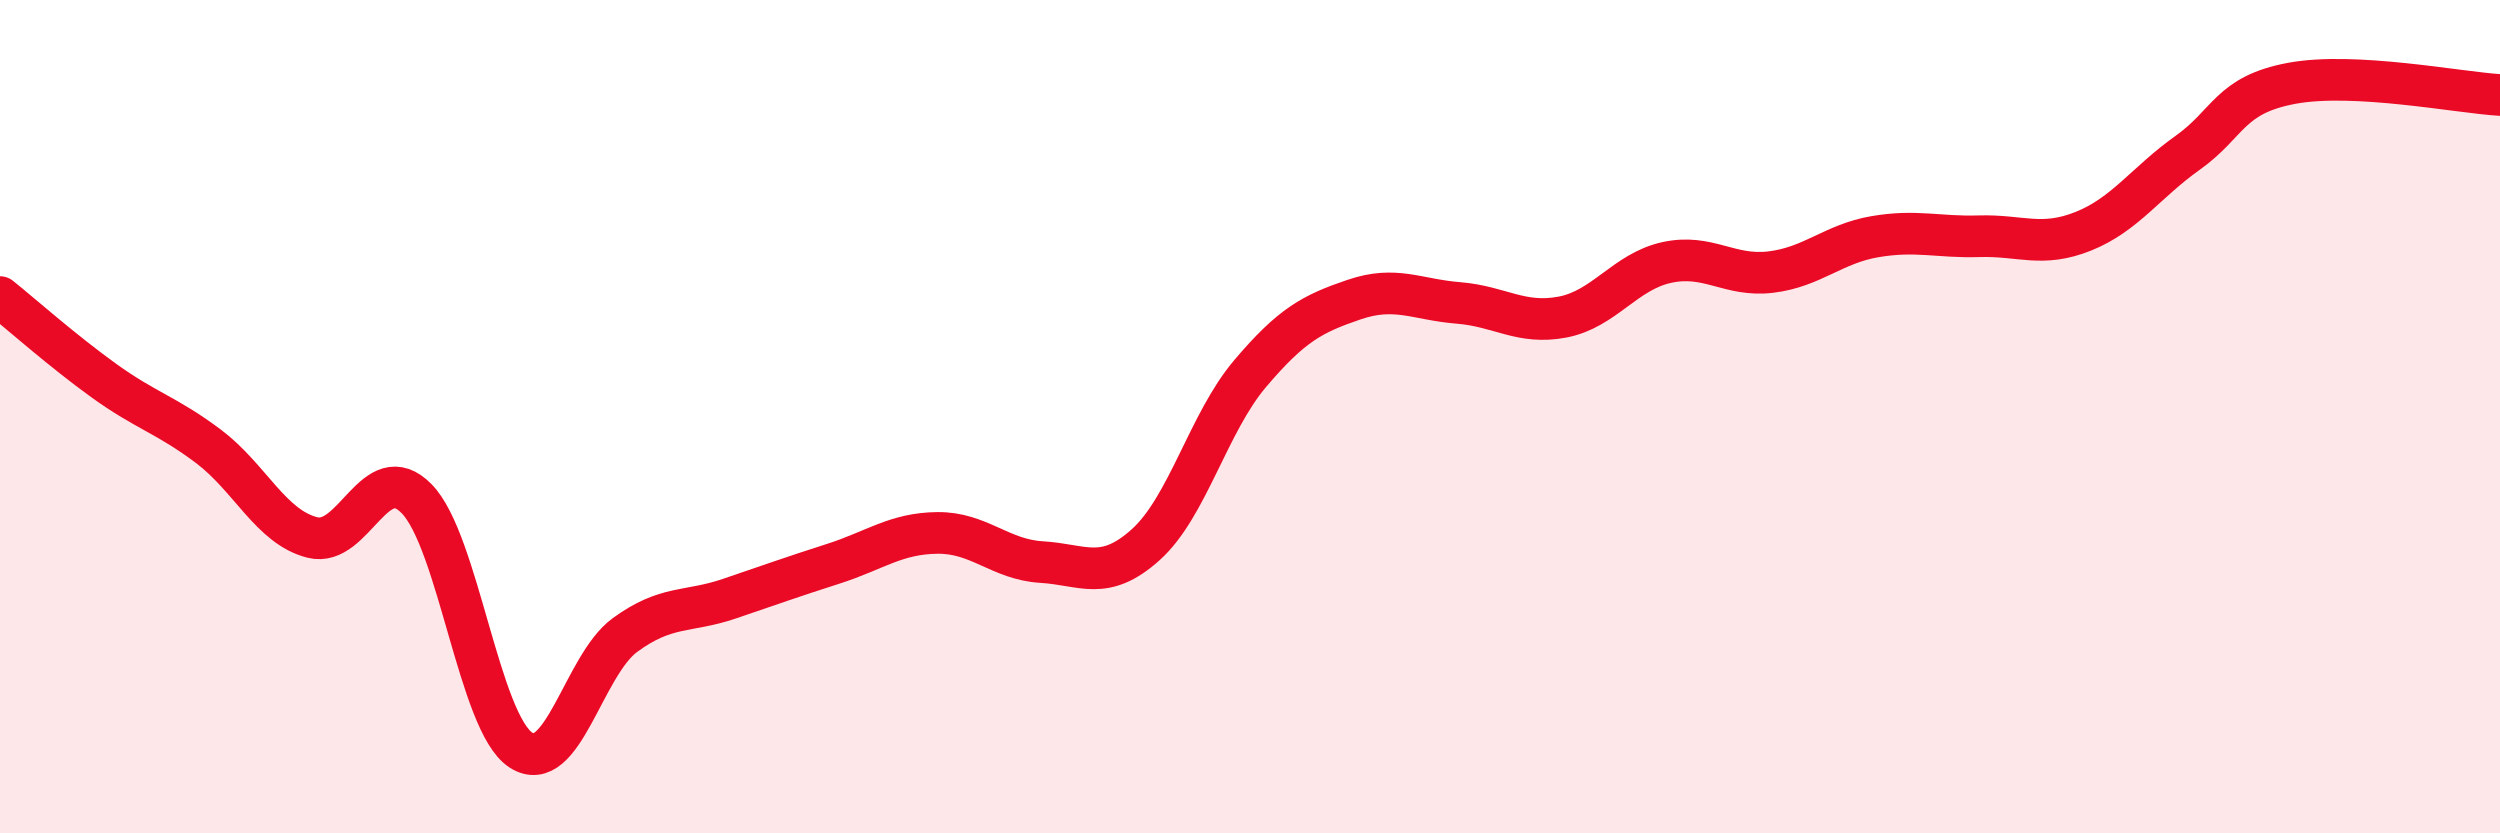
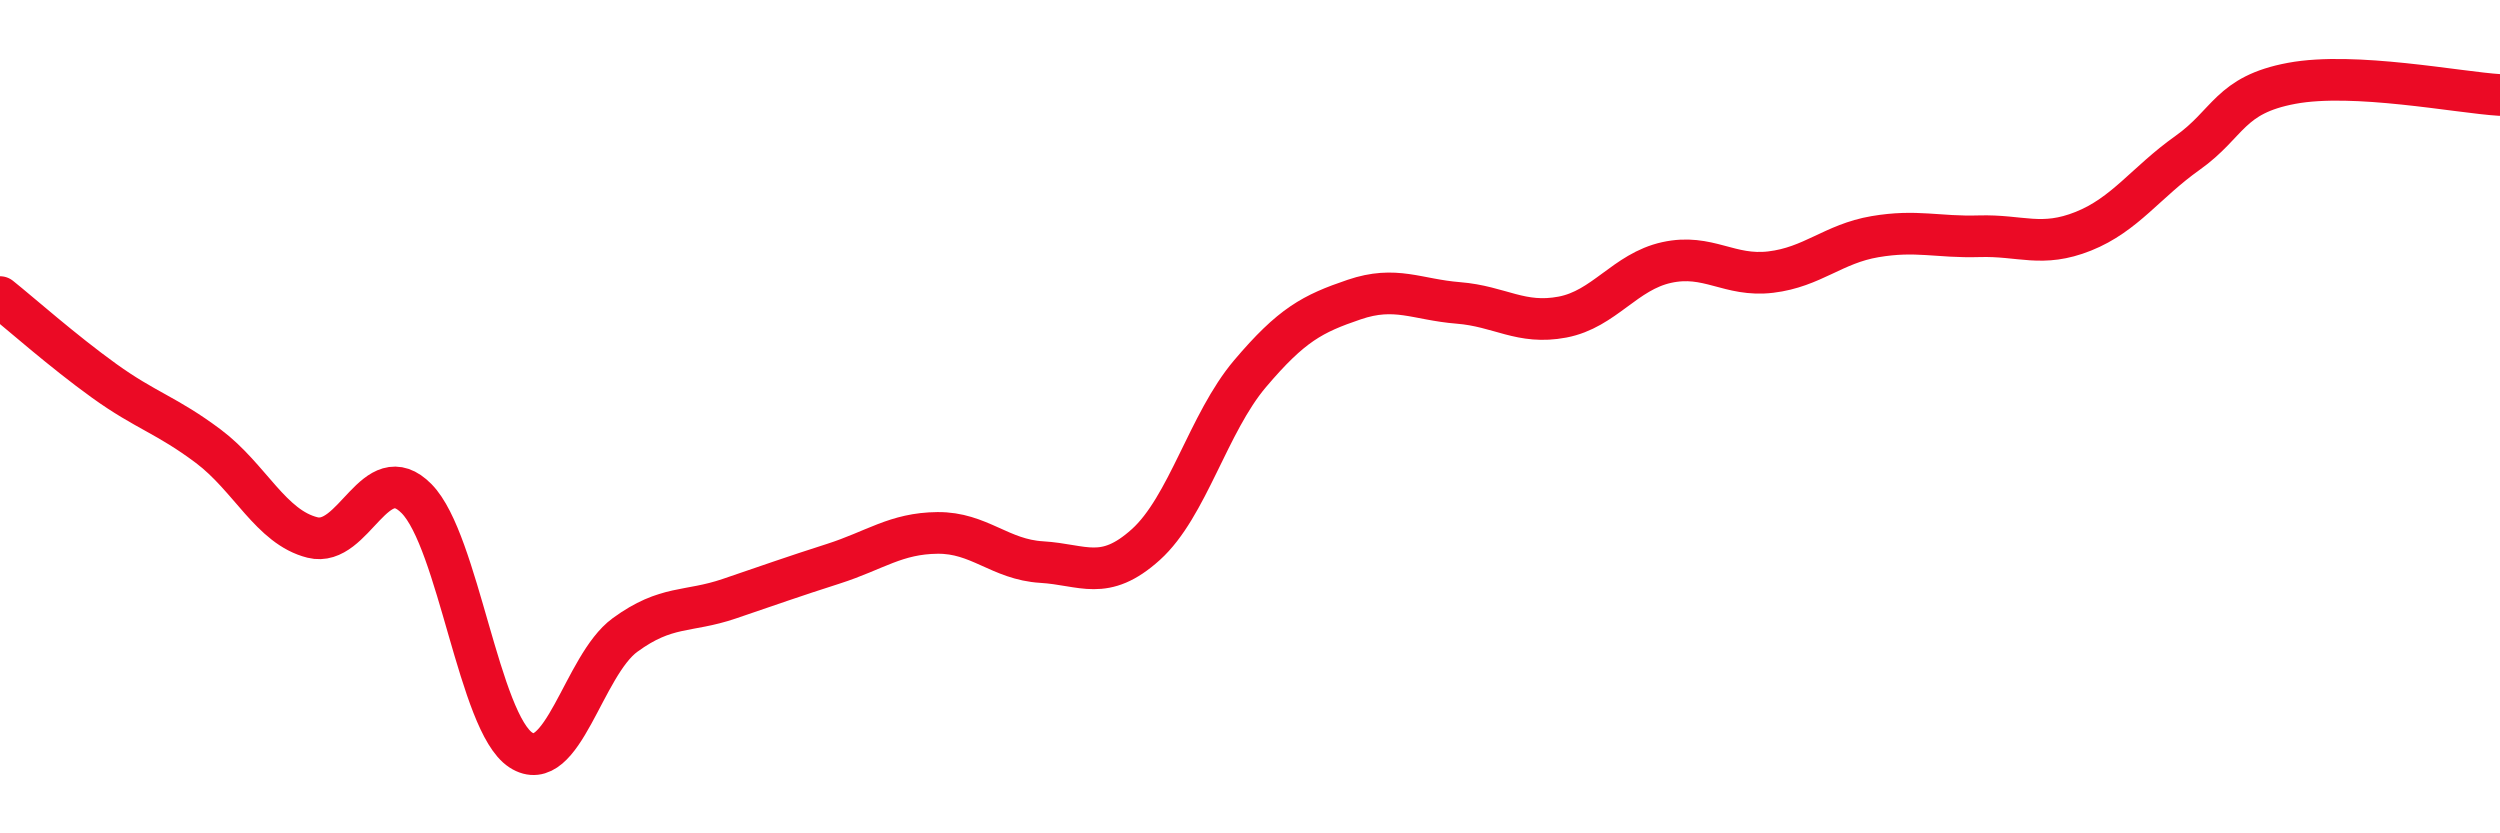
<svg xmlns="http://www.w3.org/2000/svg" width="60" height="20" viewBox="0 0 60 20">
-   <path d="M 0,7.13 C 0.5,7.53 1.5,8.42 2.5,9.14 C 3.5,9.86 4,9.96 5,10.71 C 6,11.46 6.5,12.65 7.5,12.9 C 8.5,13.15 9,10.95 10,11.97 C 11,12.99 11.5,17.35 12.5,18 C 13.5,18.65 14,15.97 15,15.24 C 16,14.51 16.5,14.71 17.5,14.37 C 18.5,14.03 19,13.85 20,13.53 C 21,13.21 21.5,12.8 22.5,12.79 C 23.5,12.78 24,13.43 25,13.49 C 26,13.55 26.5,13.97 27.5,13.07 C 28.5,12.17 29,10.15 30,8.97 C 31,7.79 31.5,7.53 32.5,7.19 C 33.5,6.85 34,7.19 35,7.27 C 36,7.35 36.5,7.8 37.5,7.61 C 38.5,7.42 39,6.52 40,6.3 C 41,6.08 41.5,6.65 42.5,6.53 C 43.5,6.41 44,5.85 45,5.68 C 46,5.51 46.5,5.7 47.5,5.67 C 48.5,5.64 49,5.95 50,5.55 C 51,5.15 51.5,4.38 52.5,3.67 C 53.5,2.96 53.5,2.28 55,2 C 56.5,1.72 59,2.22 60,2.28L60 20L0 20Z" fill="#EB0A25" opacity="0.1" stroke-linecap="round" stroke-linejoin="round" />
  <path d="M 0,7.13 C 0.5,7.53 1.5,8.42 2.5,9.14 C 3.5,9.86 4,9.96 5,10.71 C 6,11.46 6.5,12.65 7.5,12.9 C 8.5,13.15 9,10.95 10,11.97 C 11,12.99 11.5,17.35 12.5,18 C 13.5,18.65 14,15.97 15,15.24 C 16,14.51 16.5,14.71 17.5,14.37 C 18.5,14.03 19,13.85 20,13.53 C 21,13.21 21.5,12.8 22.5,12.79 C 23.5,12.78 24,13.43 25,13.49 C 26,13.55 26.5,13.97 27.5,13.07 C 28.5,12.17 29,10.15 30,8.97 C 31,7.79 31.5,7.53 32.5,7.19 C 33.5,6.85 34,7.19 35,7.27 C 36,7.35 36.5,7.8 37.5,7.61 C 38.5,7.42 39,6.52 40,6.3 C 41,6.08 41.5,6.65 42.5,6.53 C 43.5,6.41 44,5.85 45,5.68 C 46,5.51 46.5,5.7 47.5,5.67 C 48.5,5.64 49,5.95 50,5.55 C 51,5.15 51.5,4.38 52.5,3.67 C 53.5,2.96 53.5,2.28 55,2 C 56.5,1.72 59,2.22 60,2.28" stroke="#EB0A25" stroke-width="1" fill="none" stroke-linecap="round" stroke-linejoin="round" />
</svg>